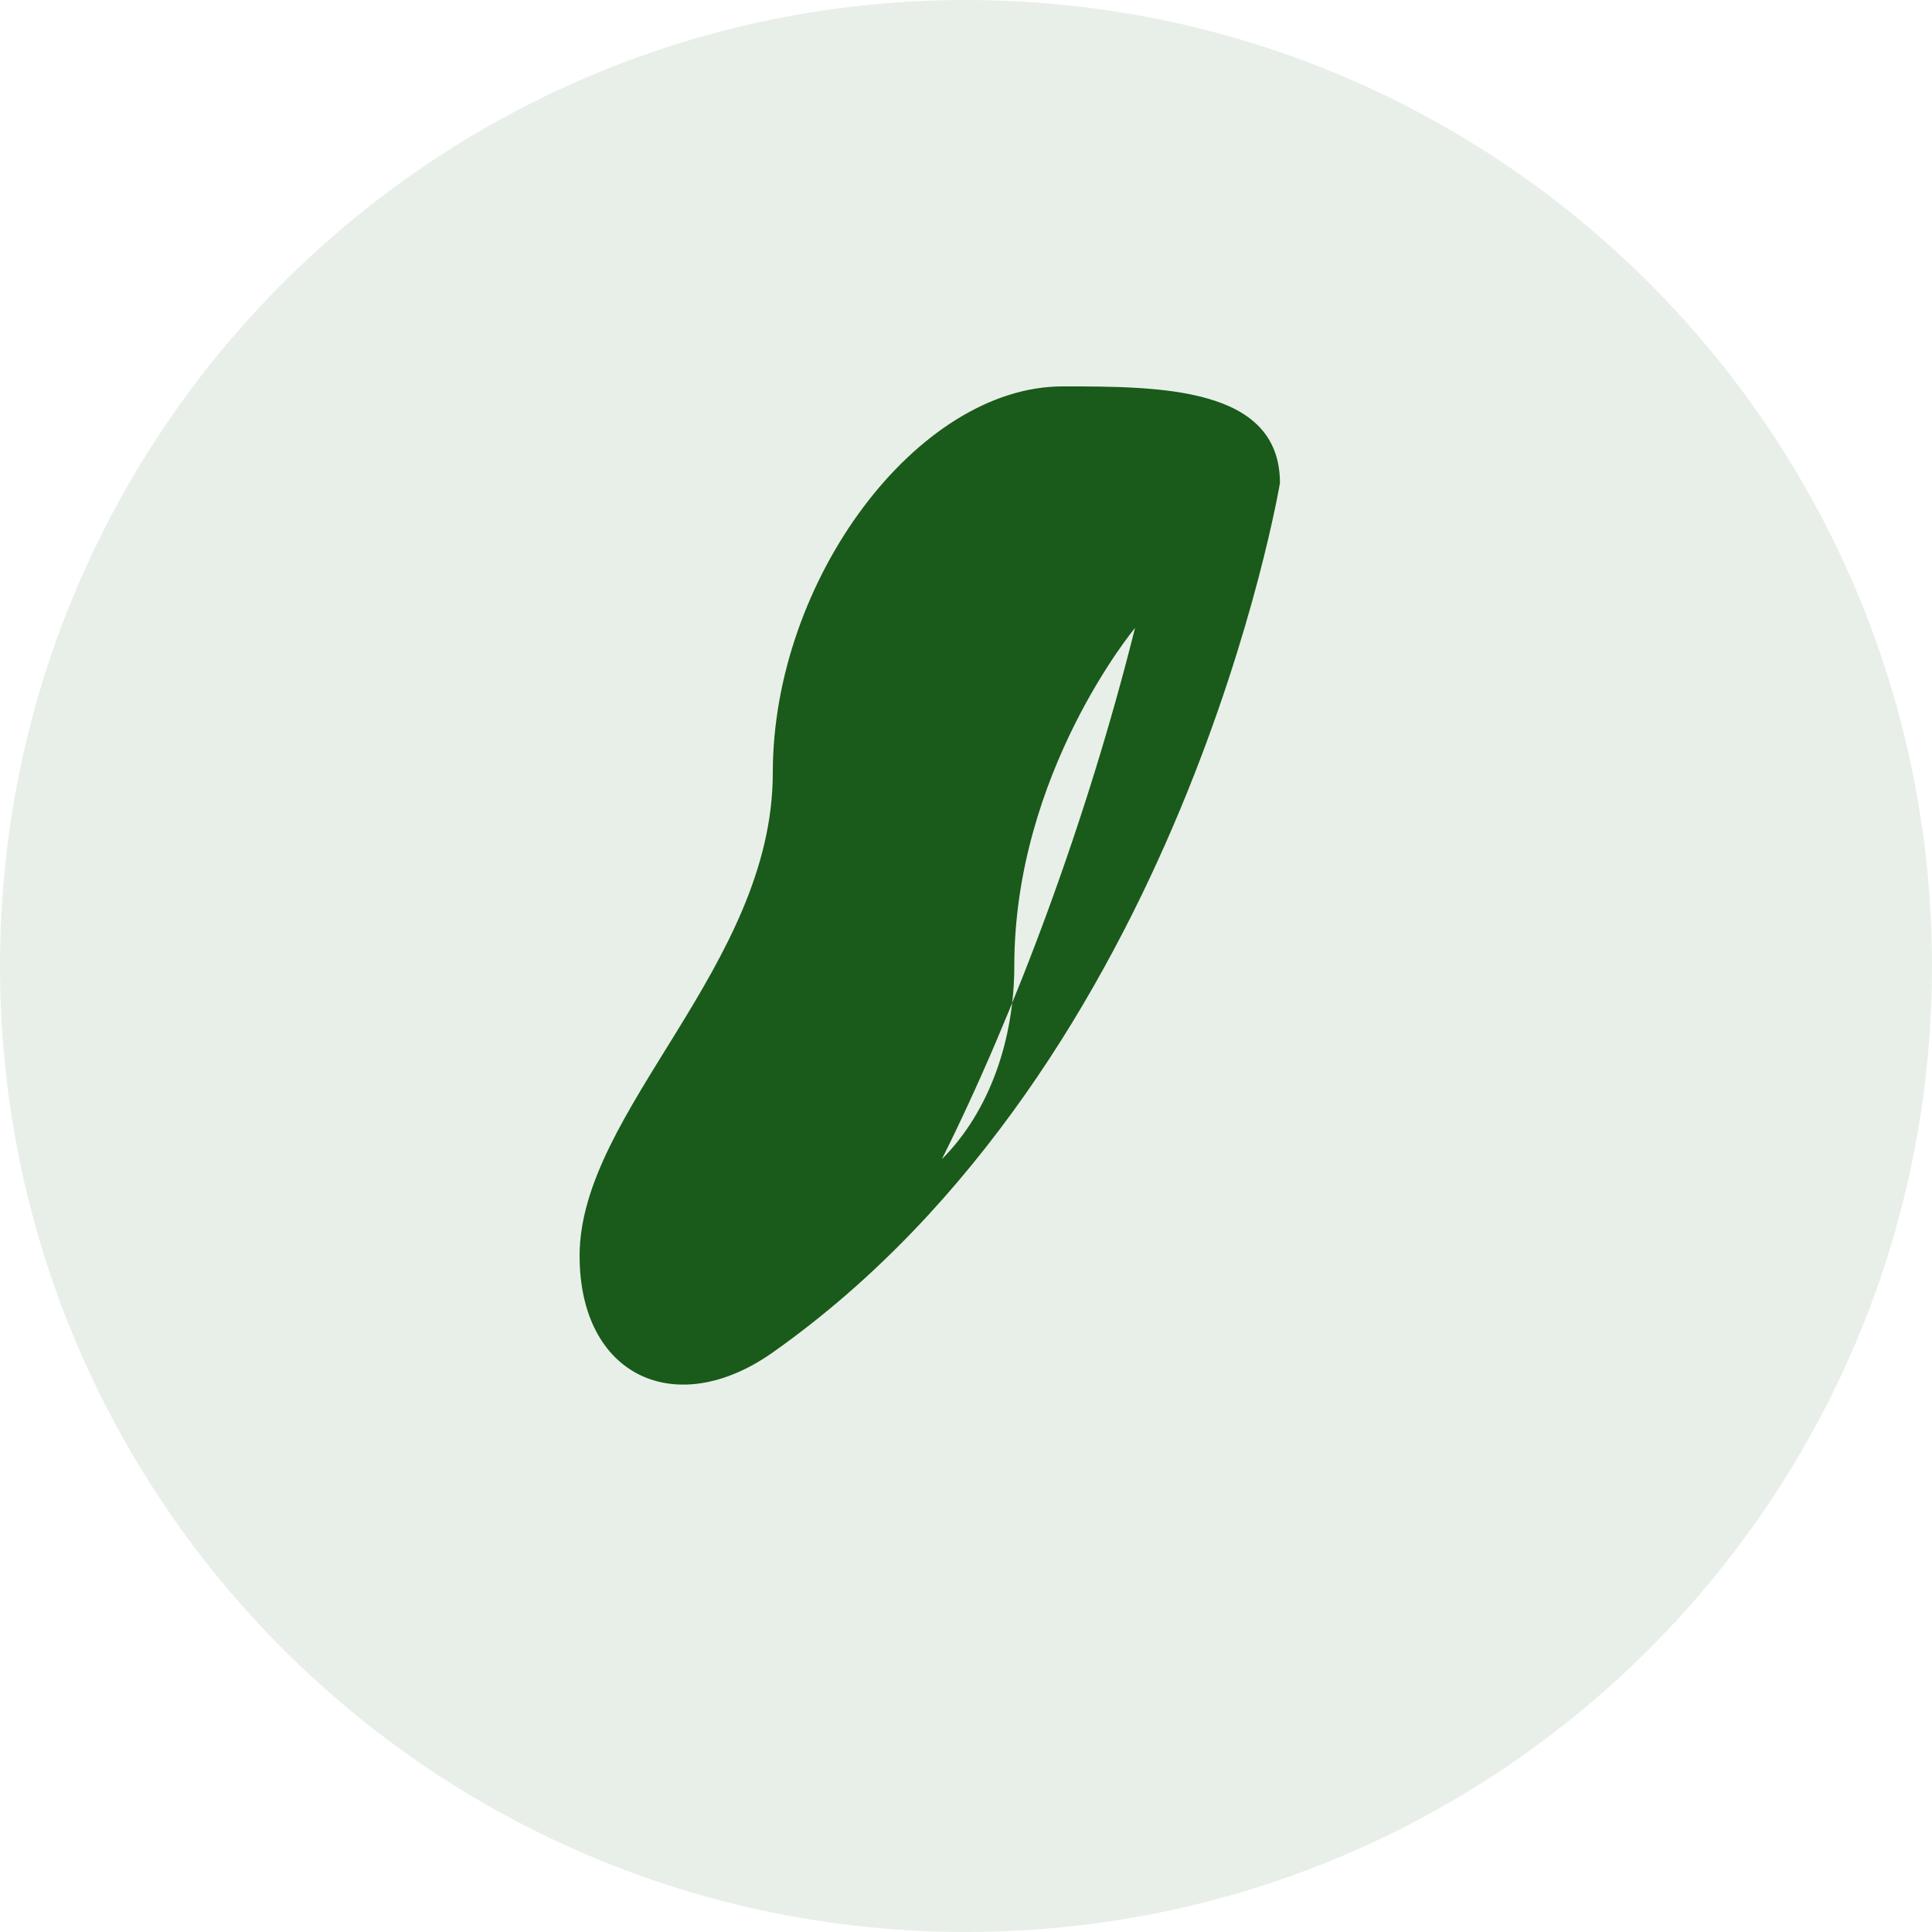
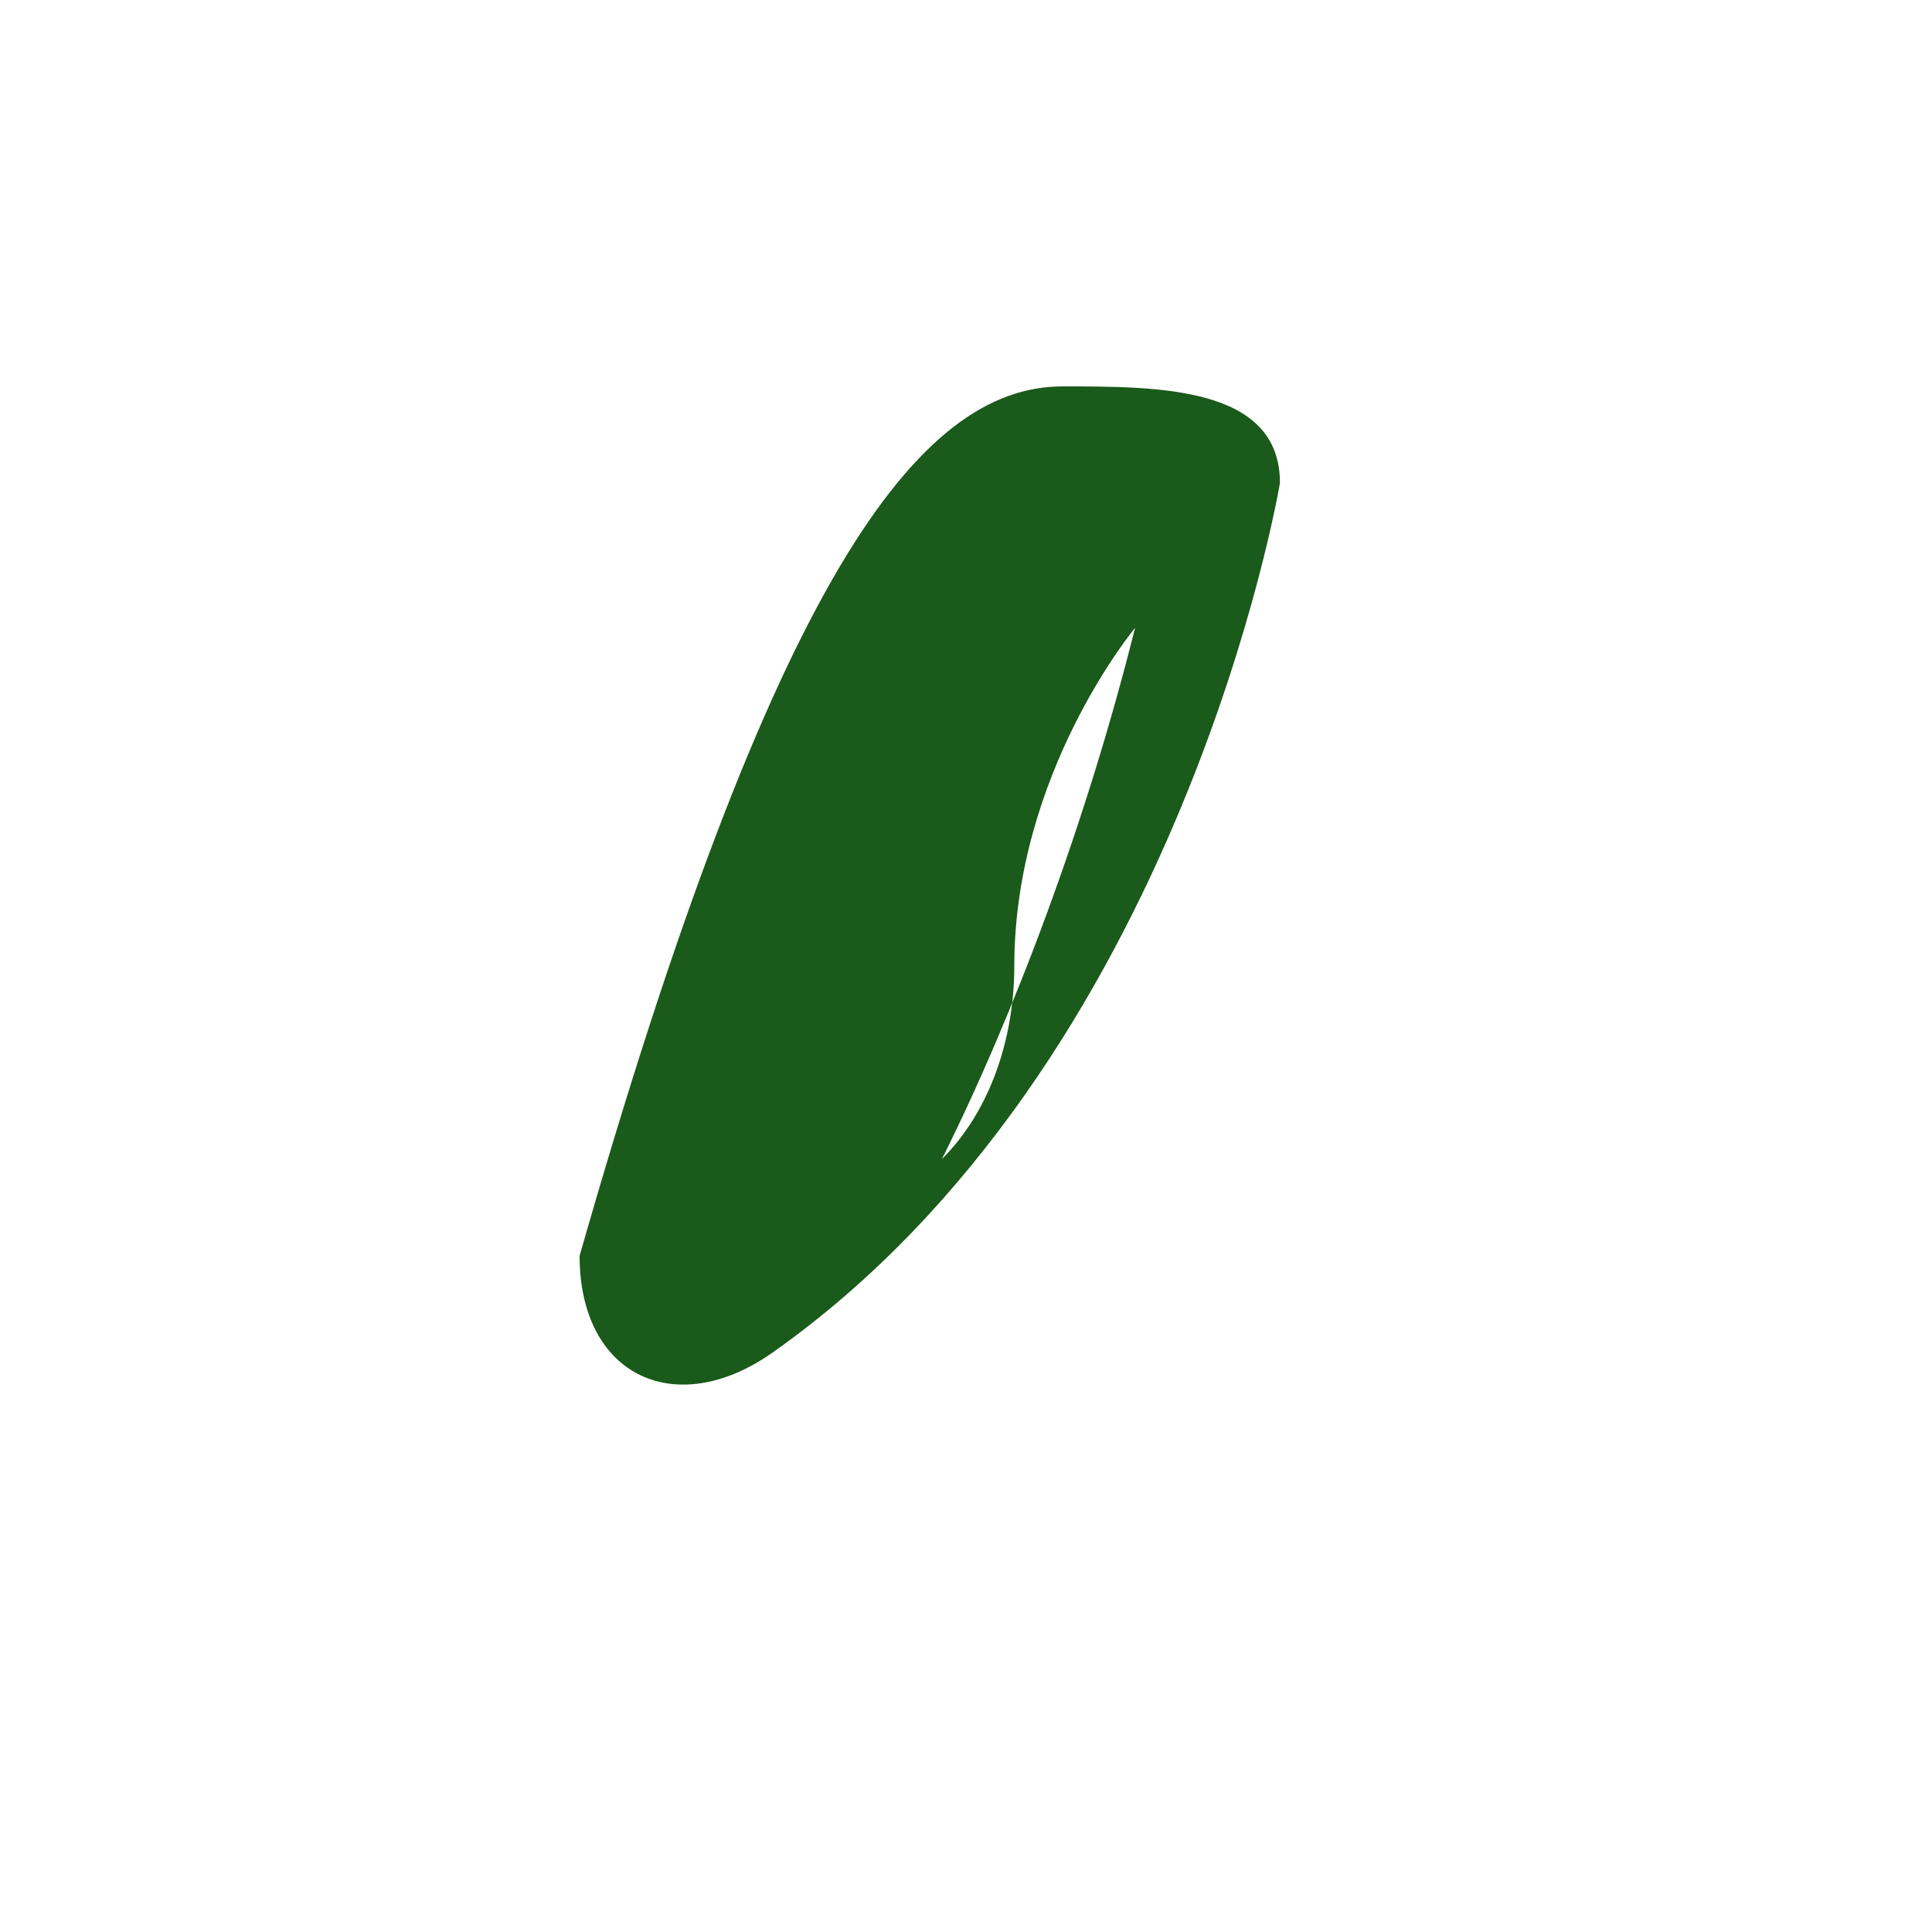
<svg xmlns="http://www.w3.org/2000/svg" viewBox="0 0 40 40" fill="none">
-   <path d="M20 40C31.046 40 40 31.046 40 20C40 8.954 31.046 0 20 0C8.954 0 0 8.954 0 20C0 31.046 8.954 40 20 40Z" fill="#1a5a1a" fill-opacity="0.1" />
-   <path fill-rule="evenodd" clip-rule="evenodd" d="M26.5 10C26.5 10 24.5 22 16 28C14 29.414 12 28.5 12 26C12 23 16 20 16 16C16 12 19 8 22 8C24 8 26.5 8 26.5 10ZM23.5 13C23.5 13 21 16 21 20C21 21.5 20.5 23 19.5 24C21 21 22.5 17 23.5 13Z" fill="#1a5a1a" />
+   <path fill-rule="evenodd" clip-rule="evenodd" d="M26.5 10C26.5 10 24.5 22 16 28C14 29.414 12 28.5 12 26C16 12 19 8 22 8C24 8 26.5 8 26.5 10ZM23.5 13C23.5 13 21 16 21 20C21 21.5 20.5 23 19.5 24C21 21 22.5 17 23.5 13Z" fill="#1a5a1a" />
</svg>